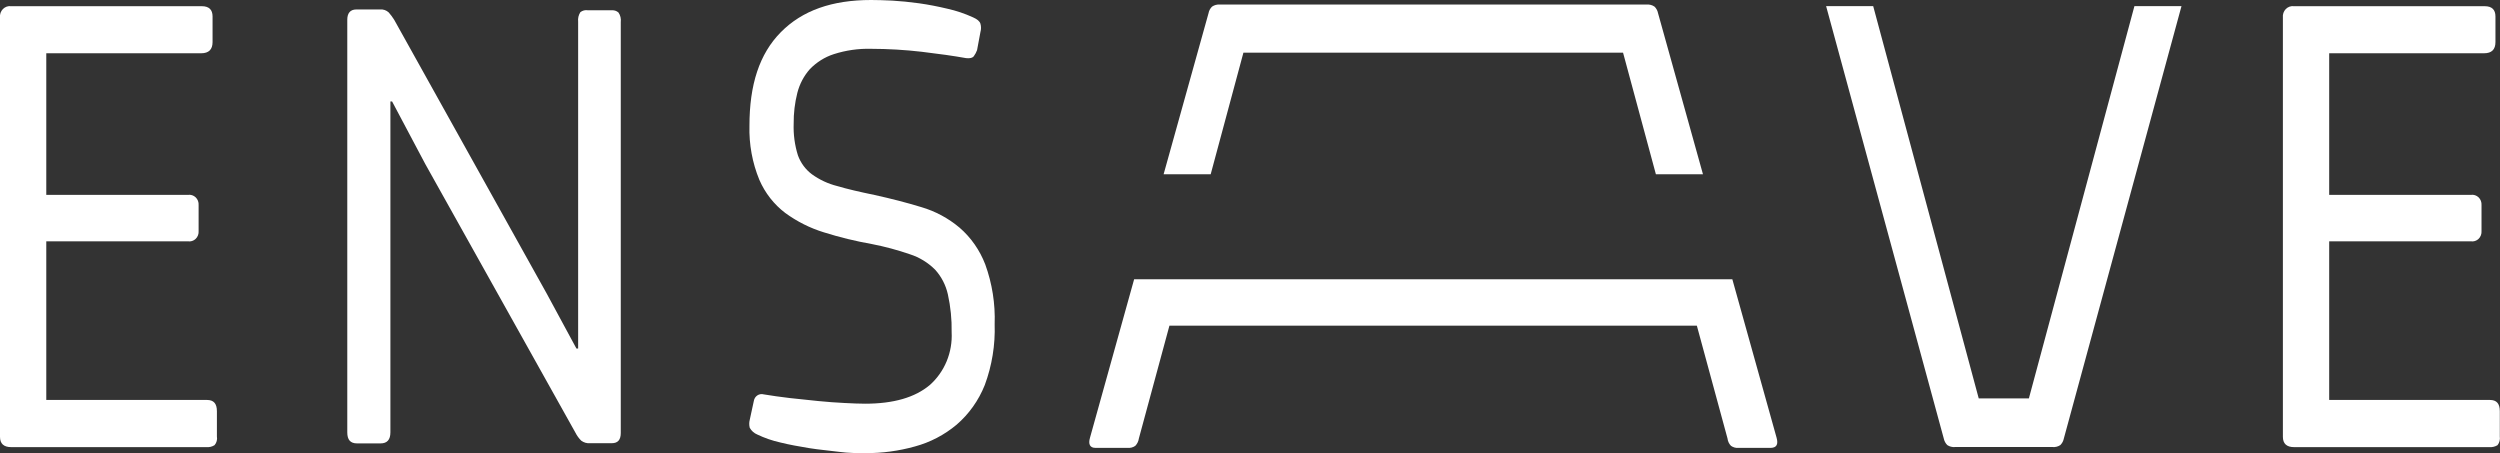
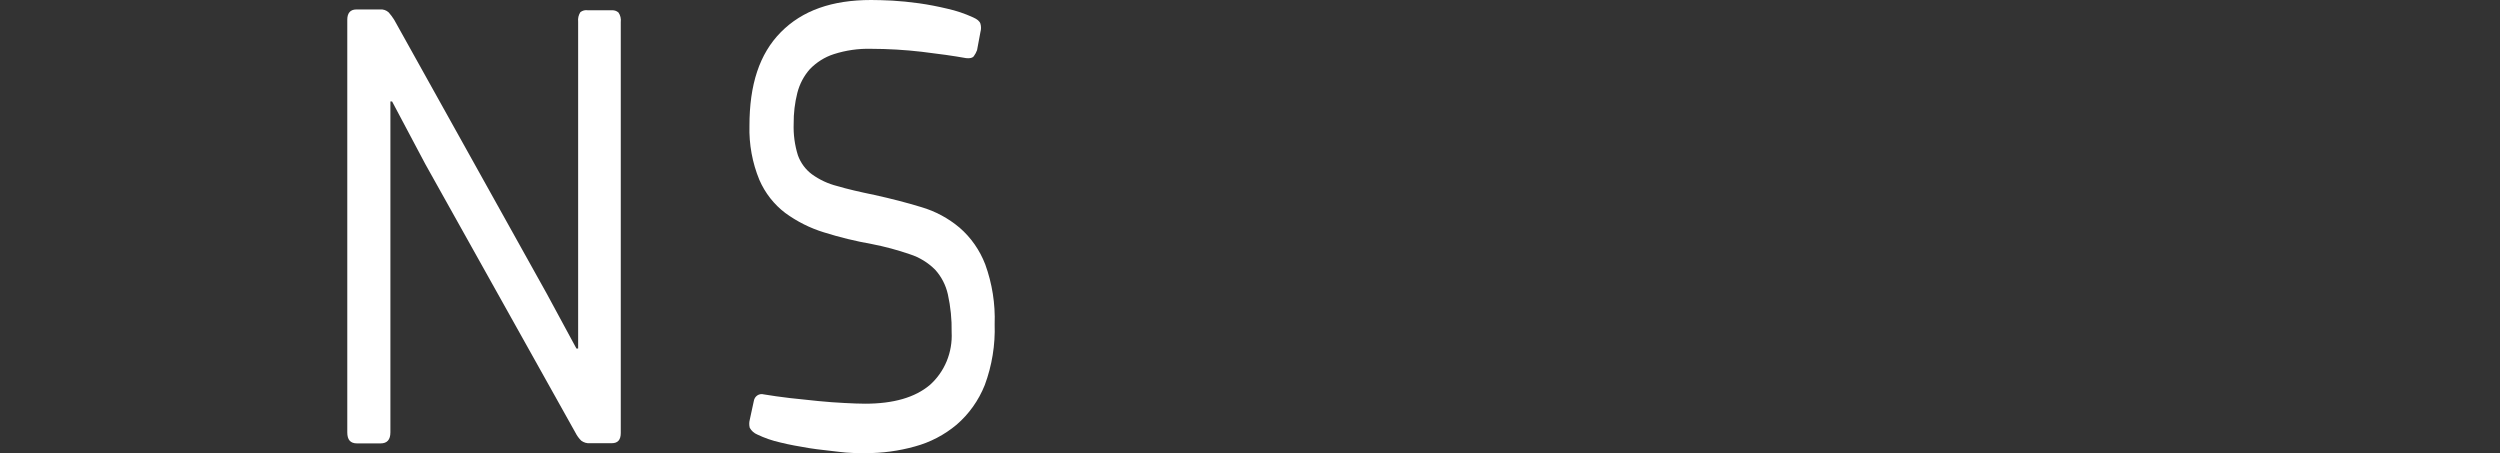
<svg xmlns="http://www.w3.org/2000/svg" width="160" height="29" viewBox="0 0 160 29" fill="none">
  <rect x="0" y="0" width="160" height="29" fill="#333333" stroke="none" />
-   <path d="M13.73 28.491C13.572 28.59 13.389 28.633 13.205 28.616H0.715C0.24 28.616 -0 28.393 -0 27.959V1.119C-0.011 1.019 0.001 0.919 0.033 0.825C0.066 0.731 0.119 0.646 0.188 0.577C0.257 0.507 0.34 0.455 0.431 0.423C0.523 0.392 0.62 0.383 0.715 0.397H12.914C13.376 0.397 13.604 0.62 13.604 1.053V2.694C13.604 3.166 13.363 3.409 12.876 3.409H2.962V12.472H12.028C12.116 12.458 12.207 12.465 12.292 12.492C12.378 12.519 12.457 12.566 12.522 12.629C12.588 12.692 12.639 12.77 12.672 12.856C12.704 12.943 12.718 13.036 12.711 13.128V14.788C12.718 14.881 12.704 14.974 12.672 15.06C12.639 15.147 12.588 15.225 12.522 15.288C12.457 15.351 12.378 15.398 12.292 15.425C12.207 15.452 12.116 15.459 12.028 15.445H2.962V25.597H13.249C13.68 25.597 13.882 25.833 13.882 26.319V27.933C13.9 28.032 13.895 28.134 13.869 28.23C13.843 28.327 13.795 28.416 13.73 28.491Z" fill="white" />
-   <path d="M159.842 28.491C159.682 28.588 159.496 28.632 159.31 28.616H146.821C146.346 28.616 146.105 28.393 146.105 27.959V1.119C146.095 1.019 146.106 0.919 146.139 0.825C146.171 0.731 146.224 0.646 146.293 0.577C146.362 0.507 146.445 0.455 146.537 0.423C146.628 0.392 146.725 0.383 146.821 0.397H159.019C159.481 0.397 159.709 0.62 159.709 1.053V2.694C159.709 3.166 159.469 3.409 158.981 3.409H149.068V12.472H158.133C158.222 12.458 158.312 12.465 158.398 12.492C158.483 12.519 158.562 12.566 158.628 12.629C158.693 12.692 158.745 12.77 158.777 12.856C158.81 12.943 158.823 13.036 158.817 13.128V14.788C158.823 14.881 158.81 14.974 158.777 15.06C158.745 15.147 158.693 15.225 158.628 15.288C158.562 15.351 158.483 15.398 158.398 15.425C158.312 15.452 158.222 15.459 158.133 15.445H149.068V25.597H159.355C159.785 25.597 159.988 25.833 159.988 26.319V27.933C160.002 28.032 159.997 28.132 159.972 28.228C159.947 28.324 159.903 28.414 159.842 28.491Z" fill="white" />
  <path d="M25.093 6.492H24.986V27.669C24.986 28.142 24.777 28.378 24.353 28.378H22.859C22.416 28.378 22.226 28.142 22.226 27.669V1.262C22.226 0.842 22.416 0.605 22.808 0.605H24.315C24.416 0.595 24.519 0.606 24.616 0.639C24.713 0.672 24.802 0.725 24.878 0.796C25.009 0.945 25.128 1.105 25.233 1.275L34.994 18.797L36.893 22.308H37.001V1.386C36.976 1.171 37.028 0.954 37.146 0.776C37.215 0.724 37.293 0.687 37.375 0.666C37.458 0.646 37.544 0.643 37.627 0.658H39.153C39.23 0.651 39.308 0.661 39.382 0.685C39.456 0.71 39.524 0.75 39.583 0.802C39.705 0.979 39.757 1.197 39.729 1.413V27.709C39.729 28.155 39.539 28.365 39.153 28.365H37.773C37.568 28.385 37.363 28.326 37.197 28.201C37.049 28.054 36.925 27.884 36.83 27.696L27.22 10.502L25.093 6.492Z" fill="white" />
  <path d="M63.658 20.744C63.702 22.075 63.487 23.4 63.026 24.642C62.632 25.628 62.013 26.5 61.221 27.182C60.438 27.836 59.529 28.31 58.556 28.573C57.524 28.862 56.46 29.006 55.391 29C54.878 29 54.309 29 53.675 28.915C53.042 28.829 52.409 28.783 51.776 28.678C51.143 28.573 50.51 28.462 49.934 28.317C49.426 28.204 48.931 28.032 48.459 27.806C48.259 27.723 48.092 27.573 47.984 27.379C47.94 27.212 47.94 27.035 47.984 26.867L48.244 25.666C48.255 25.593 48.281 25.523 48.319 25.461C48.358 25.399 48.409 25.346 48.469 25.306C48.528 25.266 48.596 25.239 48.666 25.228C48.736 25.216 48.808 25.22 48.877 25.24C49.39 25.325 49.947 25.404 50.555 25.476L52.359 25.666C52.954 25.725 53.511 25.765 54.036 25.791C54.562 25.817 54.999 25.837 55.366 25.837C57.189 25.837 58.563 25.436 59.506 24.642C59.974 24.228 60.343 23.708 60.586 23.122C60.828 22.536 60.938 21.9 60.905 21.263C60.92 20.448 60.839 19.635 60.664 18.841C60.532 18.248 60.25 17.703 59.848 17.26C59.393 16.806 58.843 16.469 58.24 16.275C57.441 15.999 56.624 15.779 55.796 15.619C54.761 15.436 53.737 15.187 52.732 14.871C51.848 14.6 51.012 14.181 50.257 13.63C49.537 13.085 48.965 12.354 48.599 11.511C48.148 10.417 47.932 9.235 47.965 8.046C47.965 5.421 48.599 3.452 49.972 2.061C51.346 0.669 53.251 0 55.752 0C56.119 0 56.569 0.013 57.1 0.039C57.638 0.072 58.208 0.125 58.816 0.21C59.423 0.295 60.025 0.413 60.633 0.558C61.196 0.683 61.745 0.868 62.272 1.109C62.544 1.227 62.703 1.365 62.747 1.516C62.798 1.691 62.798 1.879 62.747 2.054L62.532 3.209C62.482 3.345 62.414 3.474 62.329 3.59C62.247 3.708 62.082 3.747 61.835 3.721C61.038 3.577 60.088 3.445 58.993 3.314C57.917 3.189 56.835 3.126 55.752 3.124C54.944 3.102 54.138 3.217 53.365 3.465C52.787 3.651 52.262 3.98 51.833 4.423C51.449 4.855 51.173 5.378 51.029 5.946C50.867 6.588 50.788 7.25 50.795 7.914C50.77 8.602 50.862 9.288 51.067 9.942C51.244 10.431 51.557 10.853 51.966 11.156C52.453 11.507 52.998 11.76 53.574 11.905C54.207 12.095 55.036 12.285 55.986 12.482C57.031 12.712 58.025 12.968 58.968 13.256C59.86 13.518 60.691 13.964 61.411 14.569C62.141 15.2 62.706 16.01 63.057 16.925C63.499 18.144 63.704 19.442 63.658 20.744Z" fill="white" />
-   <path d="M79.579 3.369H103.875L105.977 11.153H108.99L106.116 0.849C106.085 0.686 106.005 0.537 105.888 0.423C105.742 0.323 105.569 0.277 105.395 0.292H78.066C77.892 0.277 77.719 0.323 77.573 0.423C77.454 0.535 77.374 0.685 77.345 0.849L74.471 11.153H77.484L79.579 3.369Z" fill="white" />
-   <path d="M113.7 28.008L110.87 17.875H72.584L69.761 28.008C69.634 28.434 69.761 28.664 70.109 28.664H72.166C72.341 28.681 72.516 28.635 72.66 28.533C72.783 28.405 72.863 28.239 72.888 28.06L74.844 20.841H108.598L110.56 28.06C110.58 28.239 110.658 28.406 110.782 28.533C110.928 28.636 111.105 28.683 111.282 28.664H113.339C113.706 28.651 113.82 28.434 113.7 28.008Z" fill="white" />
-   <path d="M136.603 0.391L129.848 25.499H126.639L119.884 0.391H116.871L124.398 28.052C124.43 28.217 124.509 28.368 124.626 28.485C124.772 28.582 124.946 28.626 125.12 28.61H131.368C131.541 28.626 131.715 28.582 131.861 28.485C131.978 28.368 132.058 28.217 132.089 28.052L139.616 0.391H136.603Z" fill="white" />
</svg>